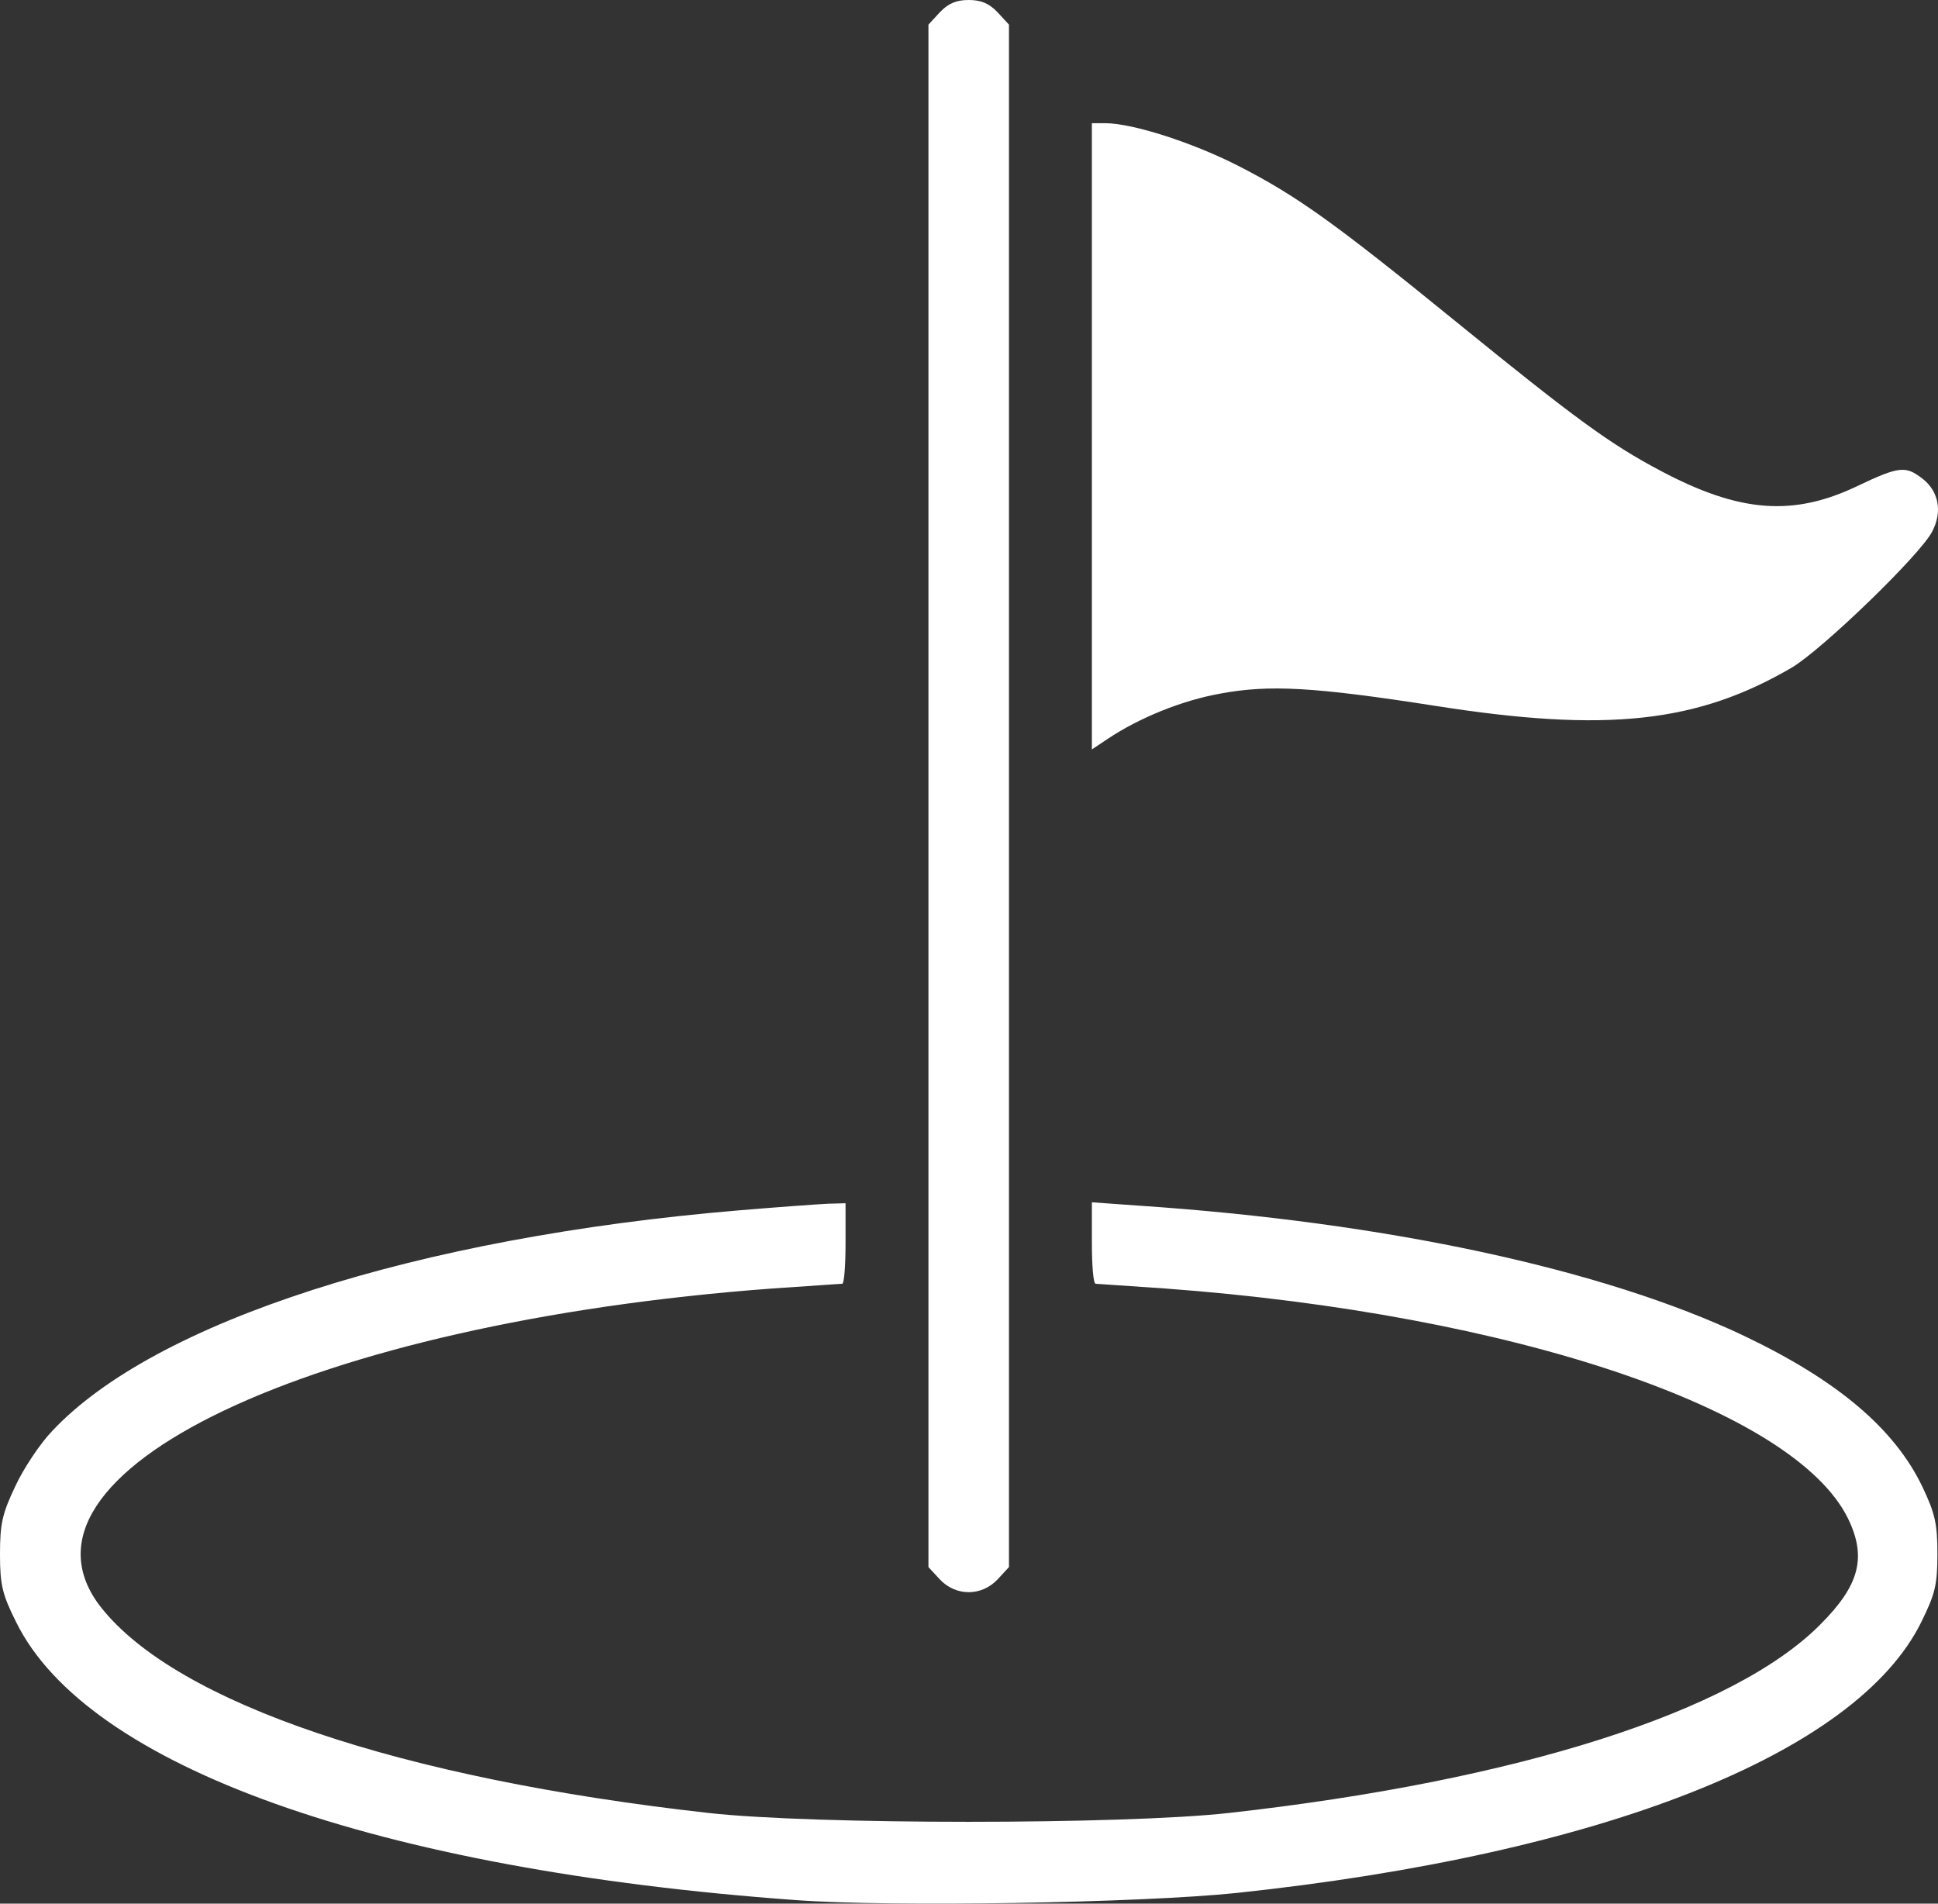
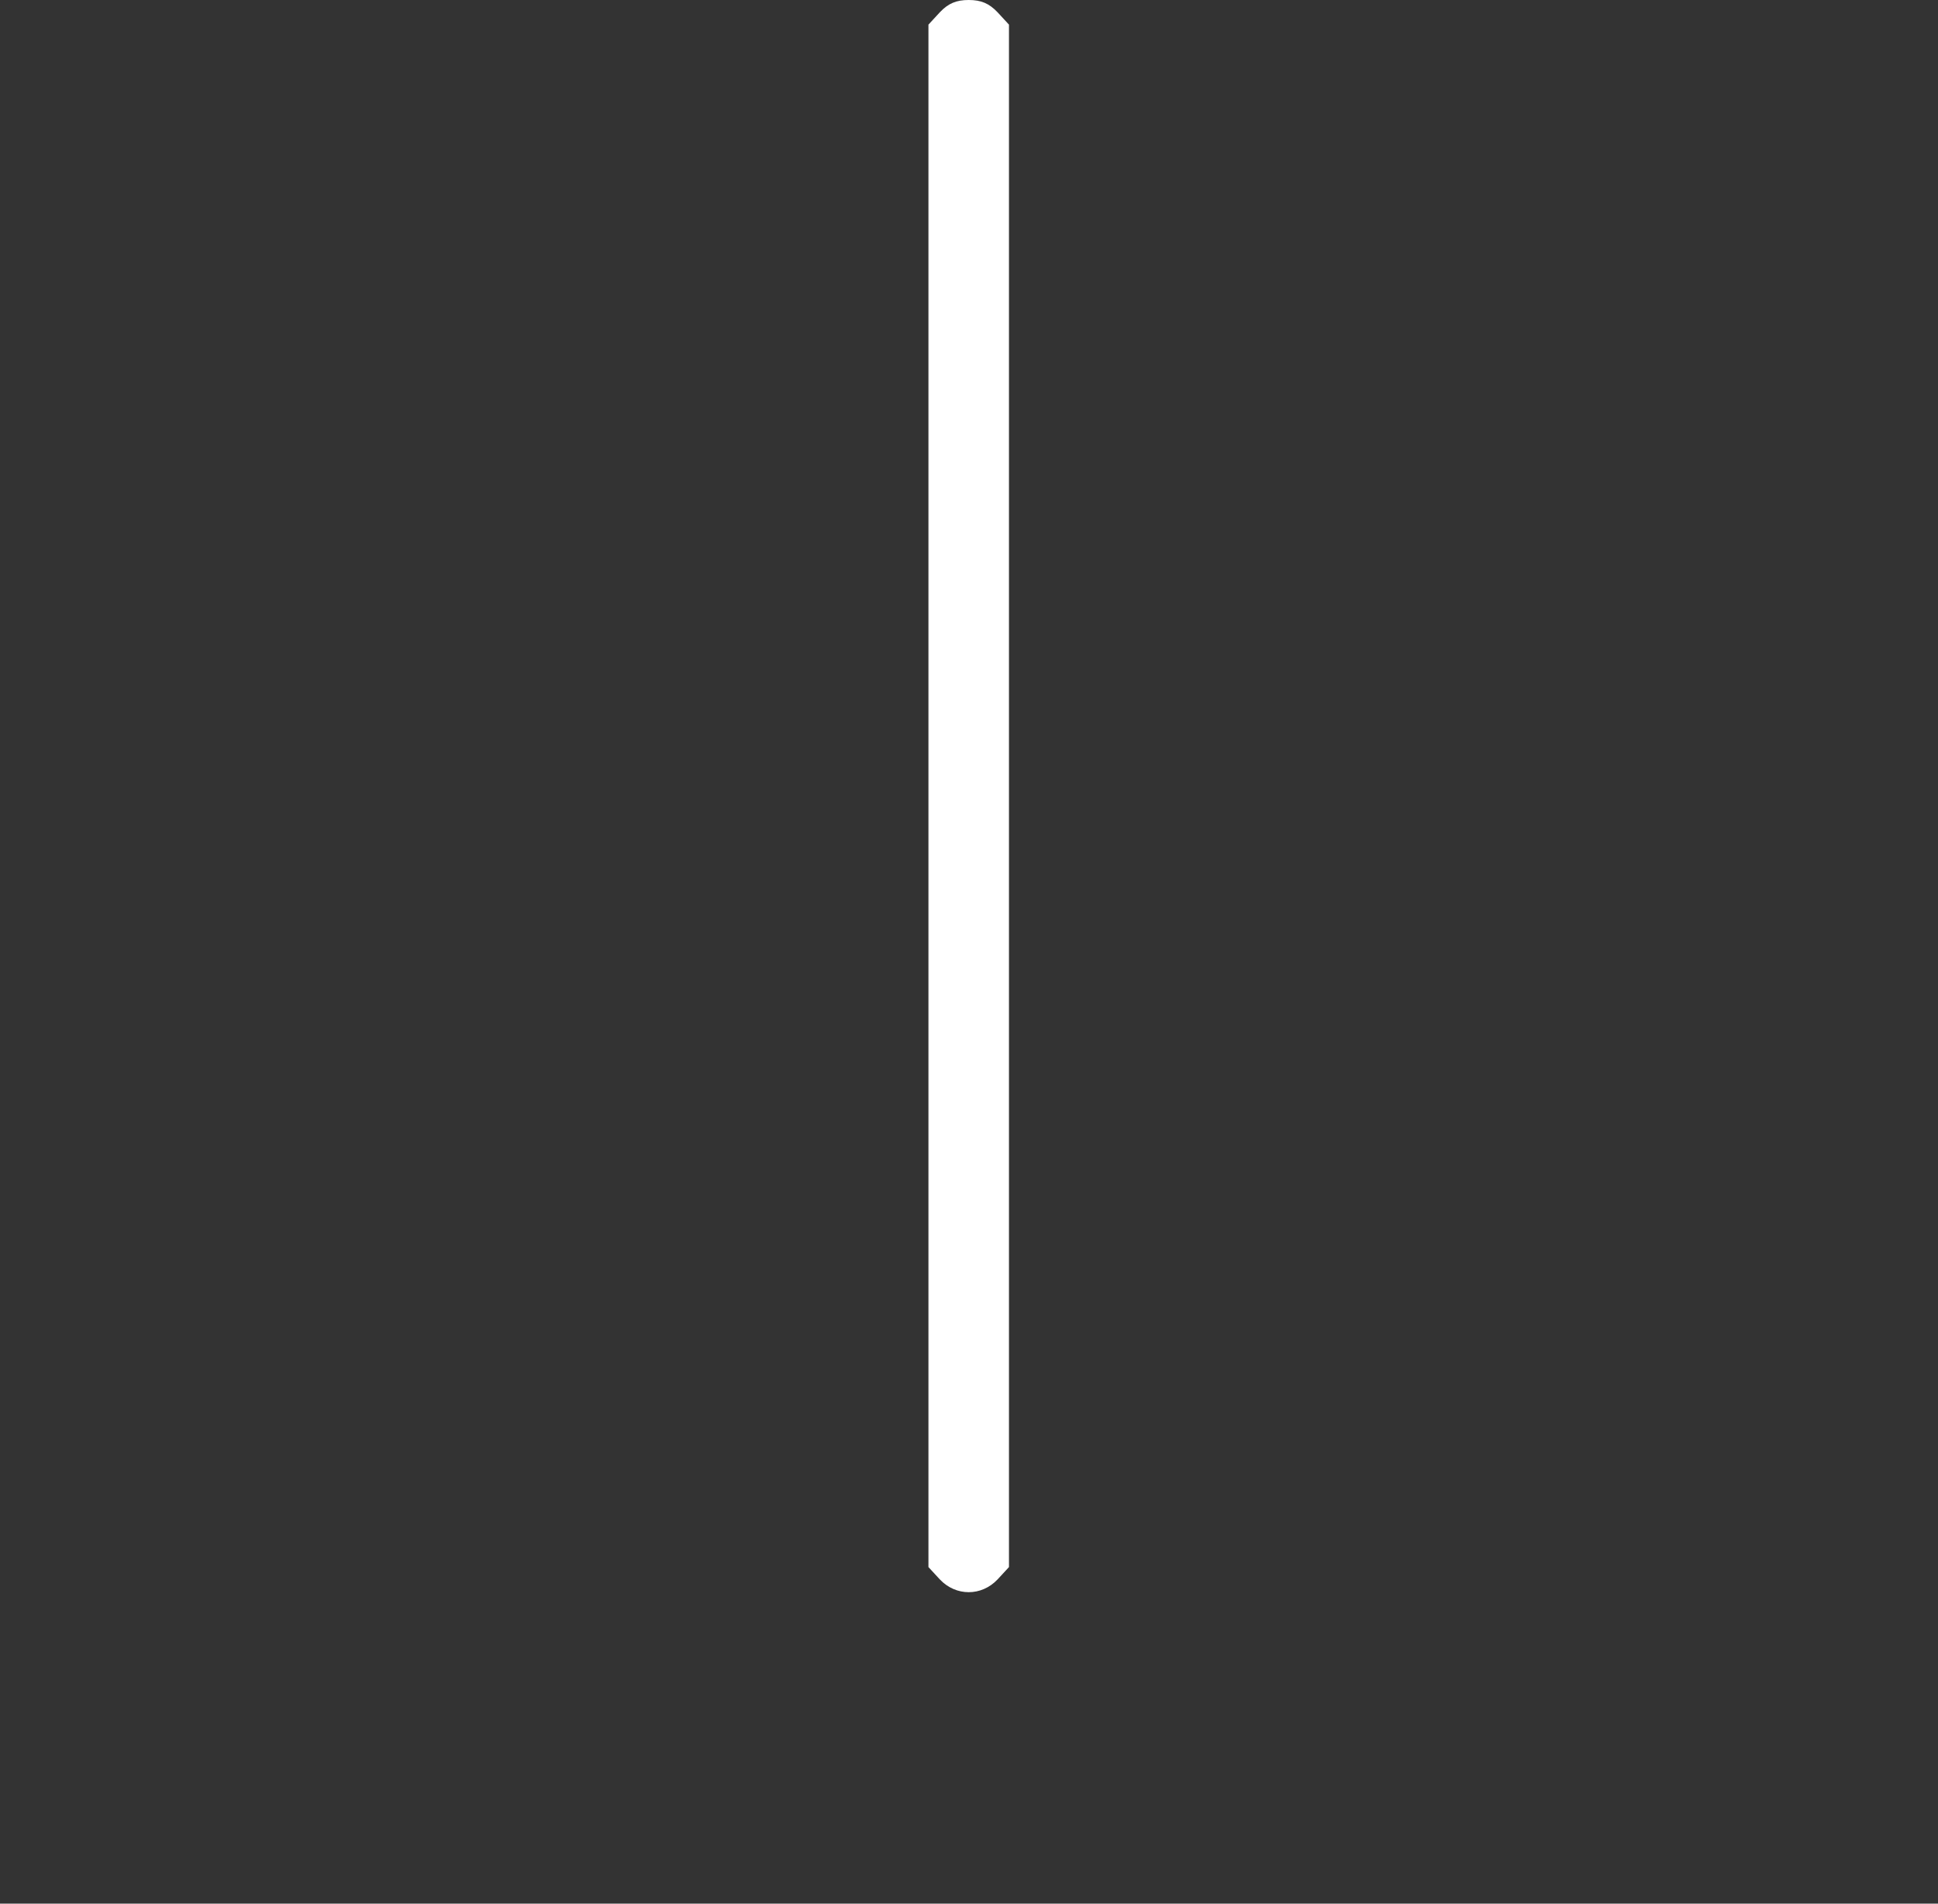
<svg xmlns="http://www.w3.org/2000/svg" viewBox="0 0 200.92 197.345" id="Layer_1">
  <rect x="0" y="0" width="200.92" height="197.345" fill="#333333" stroke="none" />
  <defs>
    <style>.cls-1{fill:#fff;stroke-width:0px;}</style>
  </defs>
  <path d="m97.434,1.277l-1.179,1.277v159.901l1.179,1.277c1.67,1.768,4.322,1.768,5.991,0l1.179-1.277V2.554l-1.179-1.277c-.884-.933-1.719-1.277-2.996-1.277s-2.112.344-2.996,1.277Z" class="cls-1" />
-   <path d="m113.198,45.23v32.462l1.621-1.08c3.29-2.21,7.808-4.027,11.737-4.715,5.058-.933,9.626-.688,22.247,1.277,17.778,2.799,27.158,1.768,36.98-3.978,3.192-1.915,13.309-11.688,14.536-14.094,1.08-2.063.688-4.174-1.031-5.5-1.719-1.326-2.406-1.277-6.728.786-6.679,3.192-12.228,2.75-20.381-1.572-5.206-2.75-8.791-5.353-21.166-15.42-12.621-10.264-16.501-13.063-22.64-16.206-4.715-2.406-10.951-4.42-13.8-4.42h-1.375v32.462Z" class="cls-1" />
-   <path d="m76.611,125.475c-33.444,2.799-60.601,11.541-71.209,22.885-1.277,1.326-2.996,3.929-3.831,5.746-1.326,2.799-1.572,3.831-1.572,7.023s.246,4.174,1.67,7.023c7.366,14.978,37.422,25.684,80.835,28.827,9.969.737,35.703.295,45.672-.737,37.913-4.027,64.285-14.438,71.013-28.091,1.424-2.897,1.67-3.831,1.67-7.072,0-3.094-.246-4.174-1.522-6.875-2.897-6.09-8.84-11.099-18.514-15.715-14.586-6.924-37.127-11.786-62.811-13.505l-4.813-.344v4.223c0,2.308.147,4.223.393,4.223.196,0,3.438.246,7.219.491,35.948,2.652,65.169,12.474,70.767,23.818,1.964,4.027,1.228,6.924-2.848,11.001-8.938,9.036-31.381,16.206-61.289,19.546-10.902,1.228-43.167,1.228-54.021,0-32.02-3.585-55.052-11.393-62.91-21.265-11.05-13.947,21.805-29.564,69.539-33.1,3.781-.246,7.023-.491,7.268-.491.196,0,.344-1.866.344-4.174v-4.174l-1.817.049c-1.031.049-5.157.344-9.233.688Z" class="cls-1" />
</svg>